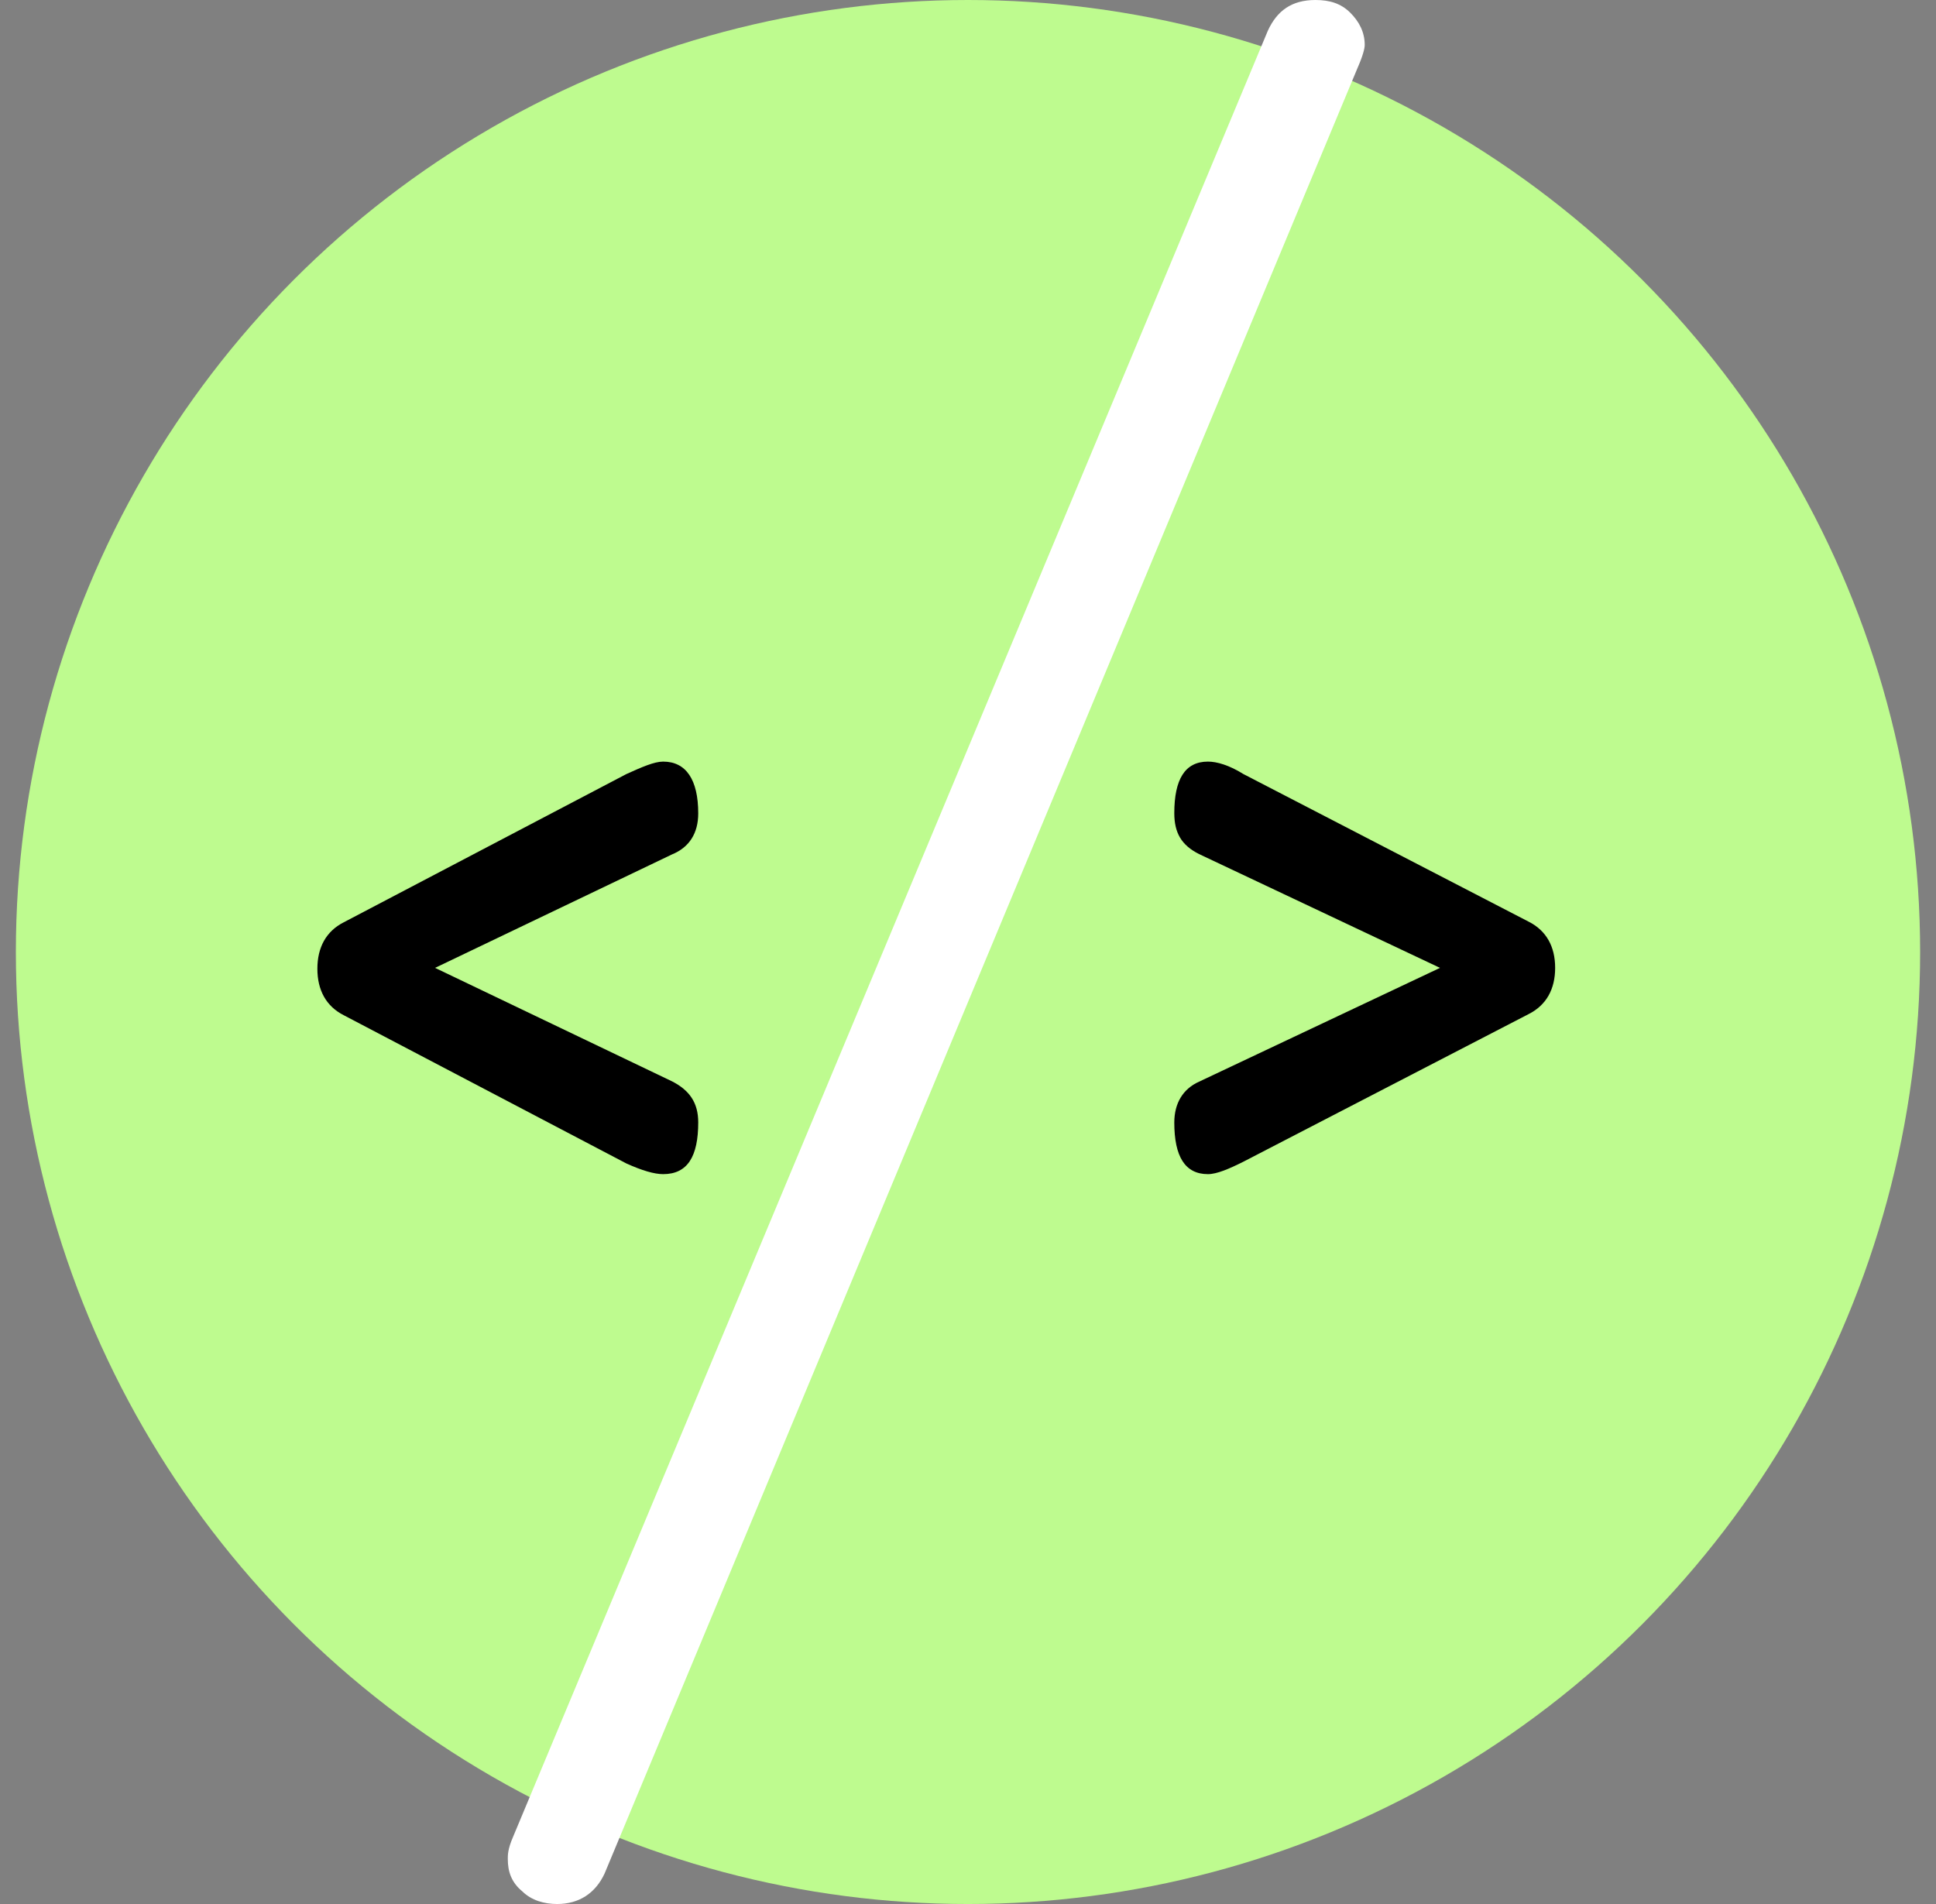
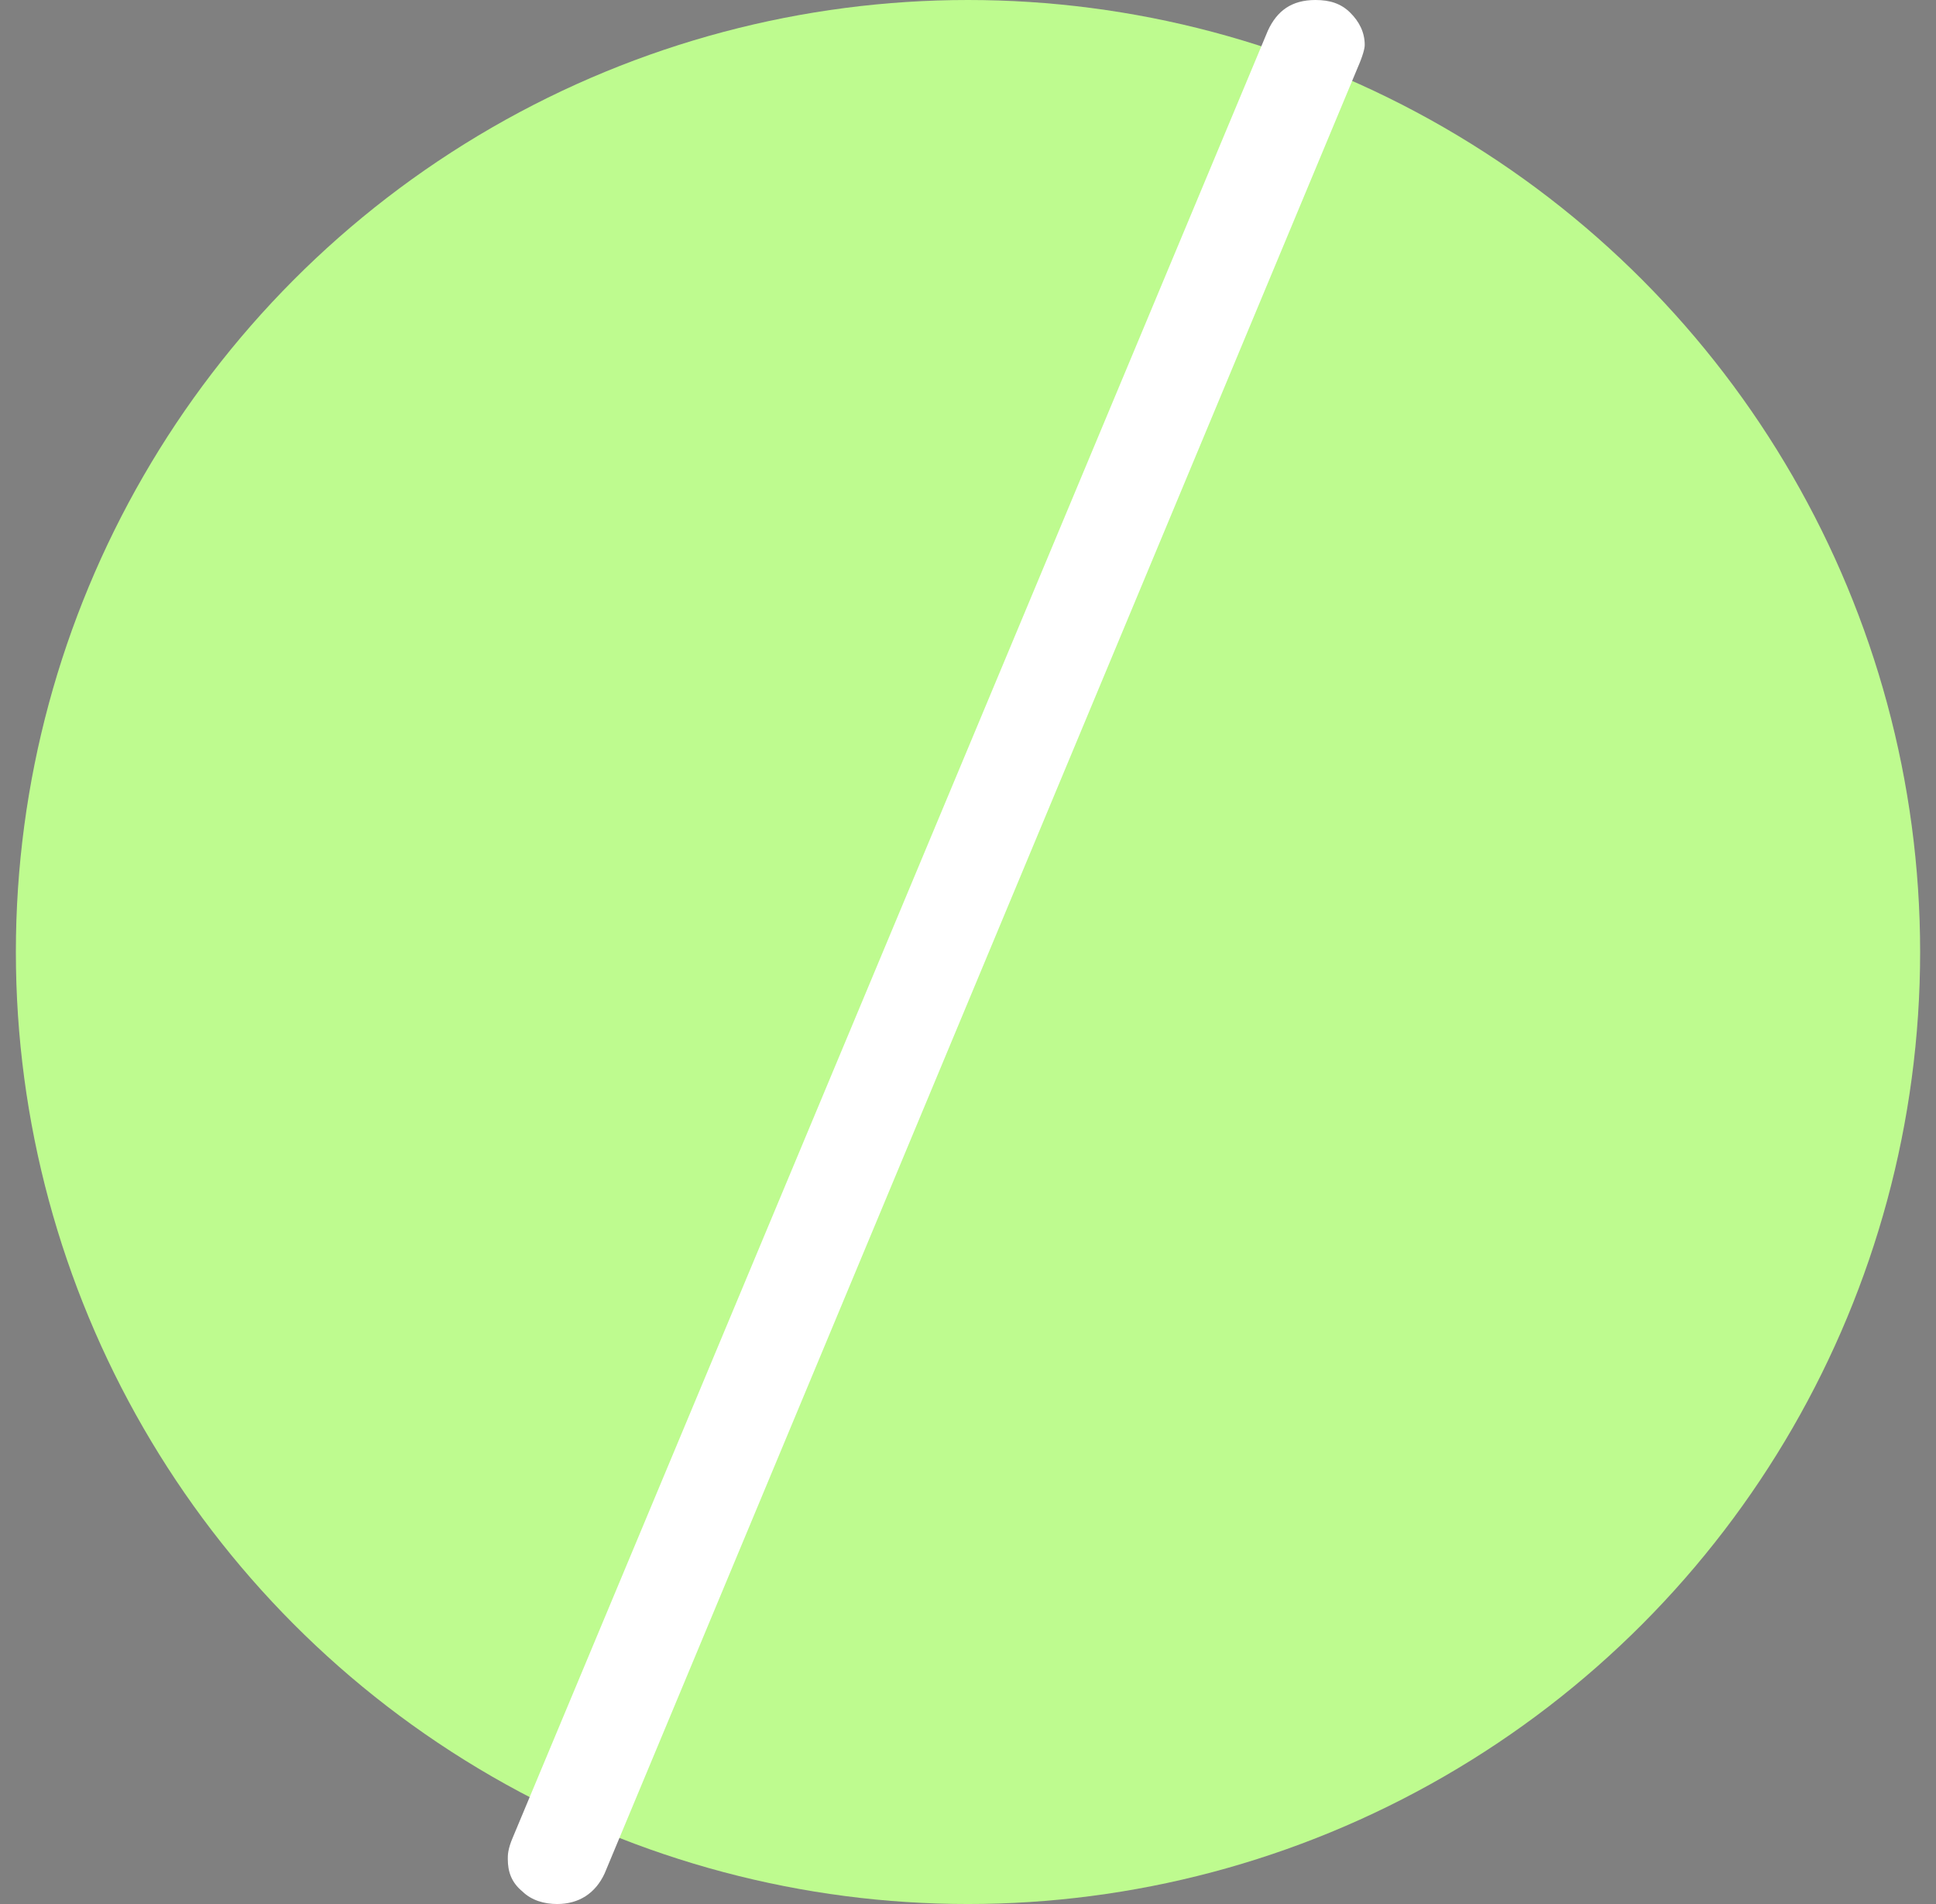
<svg xmlns="http://www.w3.org/2000/svg" width="61" height="60" viewBox="0 0 61 60" fill="none">
  <rect x="0" y="0" width="61" height="60" fill="#808080" stroke="none" />
  <circle cx="30.5" cy="30" r="30" fill="#BEFB8F" />
-   <path d="M13.65 30.472L21.171 34.074C21.724 34.355 22 34.749 22 35.368C22 36.437 21.668 37 20.894 37C20.617 37 20.23 36.887 19.733 36.662L10.829 31.991C10.277 31.71 10 31.203 10 30.528C10 29.853 10.277 29.346 10.829 29.065L19.733 24.394C20.23 24.169 20.617 24 20.894 24C21.613 24 22 24.563 22 25.632C22 26.251 21.724 26.701 21.171 26.926L13.65 30.528V30.472Z" fill="black" />
-   <path d="M16.166 57.883L39.95 0.962C40.238 0.34 40.698 0 41.446 0C41.907 0 42.252 0.113 42.54 0.396C42.827 0.679 43 1.019 43 1.415C43 1.528 42.943 1.755 42.77 2.151L19.05 59.038C18.762 59.66 18.244 60 17.554 60C17.151 60 16.748 59.887 16.46 59.604C16.115 59.321 16 58.981 16 58.585C16 58.472 15.993 58.28 16.166 57.883Z" fill="white" />
-   <path d="M37.781 34.086L45.372 30.5L37.781 26.914C37.223 26.634 37 26.241 37 25.625C37 24.56 37.335 24 38.06 24C38.34 24 38.73 24.112 39.177 24.392L48.163 29.043C48.721 29.323 49 29.828 49 30.5C49 31.172 48.721 31.677 48.163 31.957L39.177 36.608C38.73 36.832 38.34 37 38.06 37C37.335 37 37 36.44 37 35.375C37 34.759 37.279 34.31 37.781 34.086Z" fill="black" />
+   <path d="M16.166 57.883L39.95 0.962C40.238 0.34 40.698 0 41.446 0C41.907 0 42.252 0.113 42.54 0.396C42.827 0.679 43 1.019 43 1.415C43 1.528 42.943 1.755 42.77 2.151L19.05 59.038C18.762 59.66 18.244 60 17.554 60C17.151 60 16.748 59.887 16.46 59.604C16.115 59.321 16 58.981 16 58.585C16 58.472 15.993 58.28 16.166 57.883" fill="white" />
</svg>